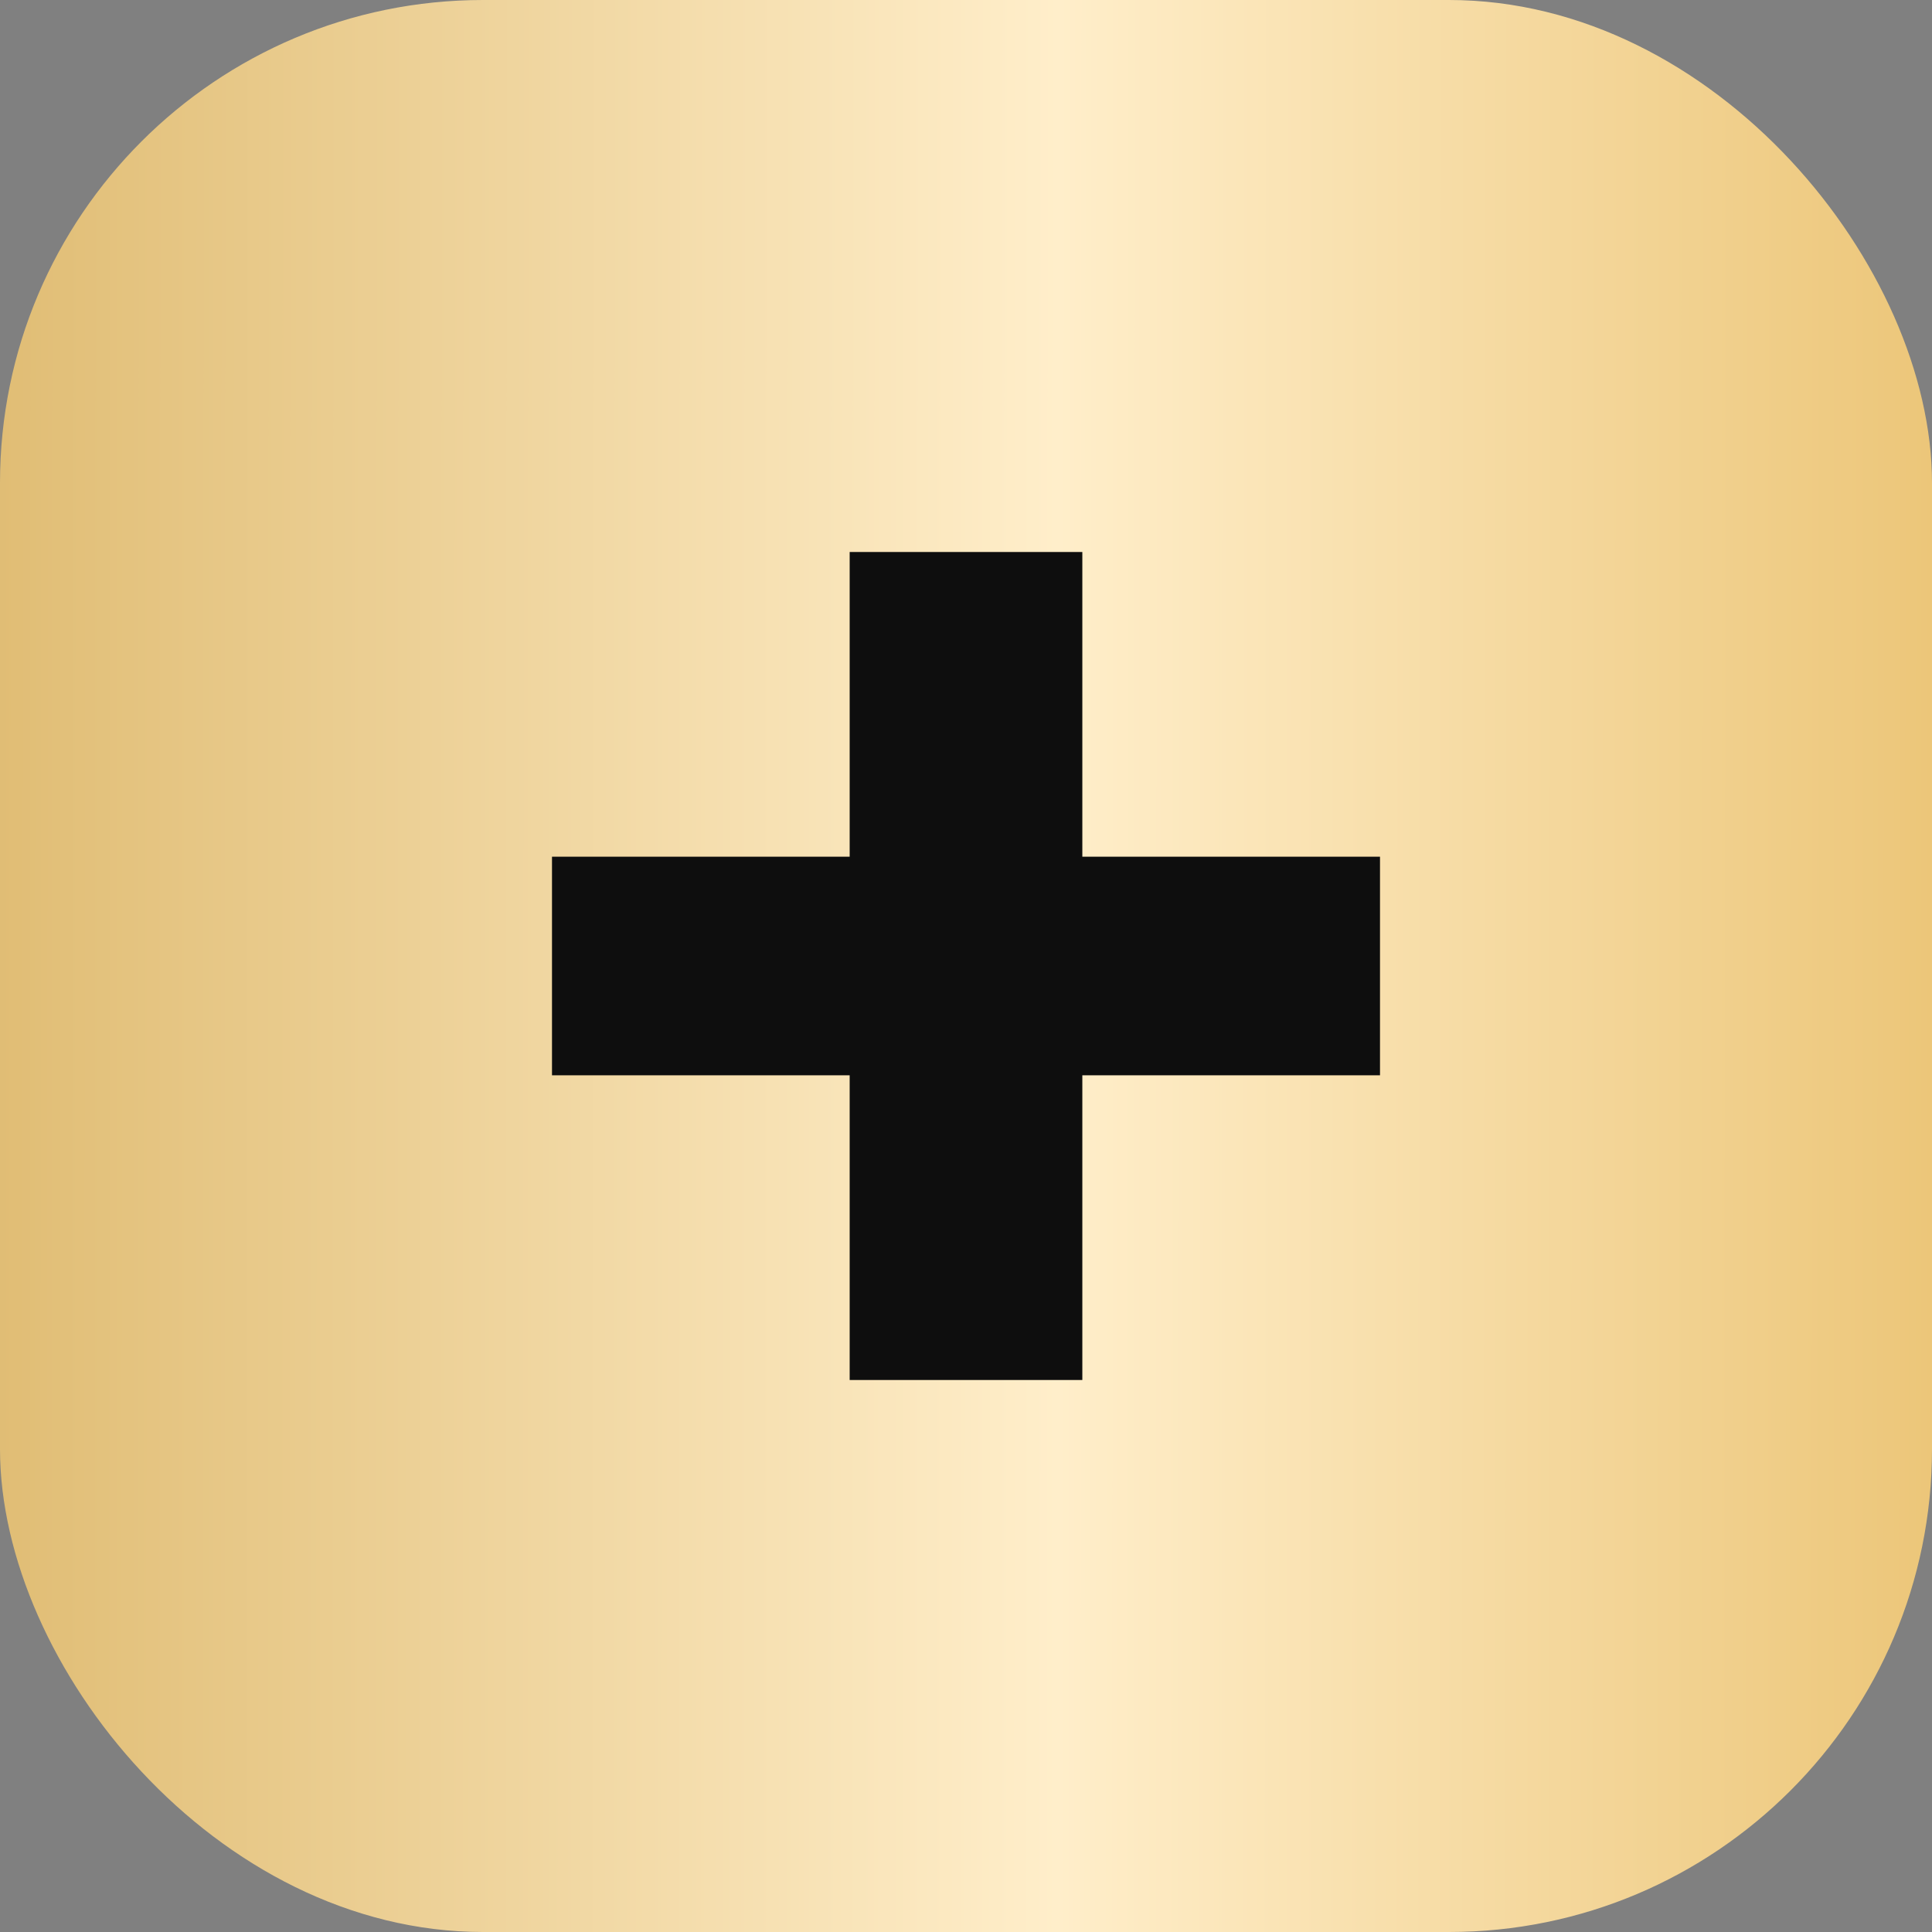
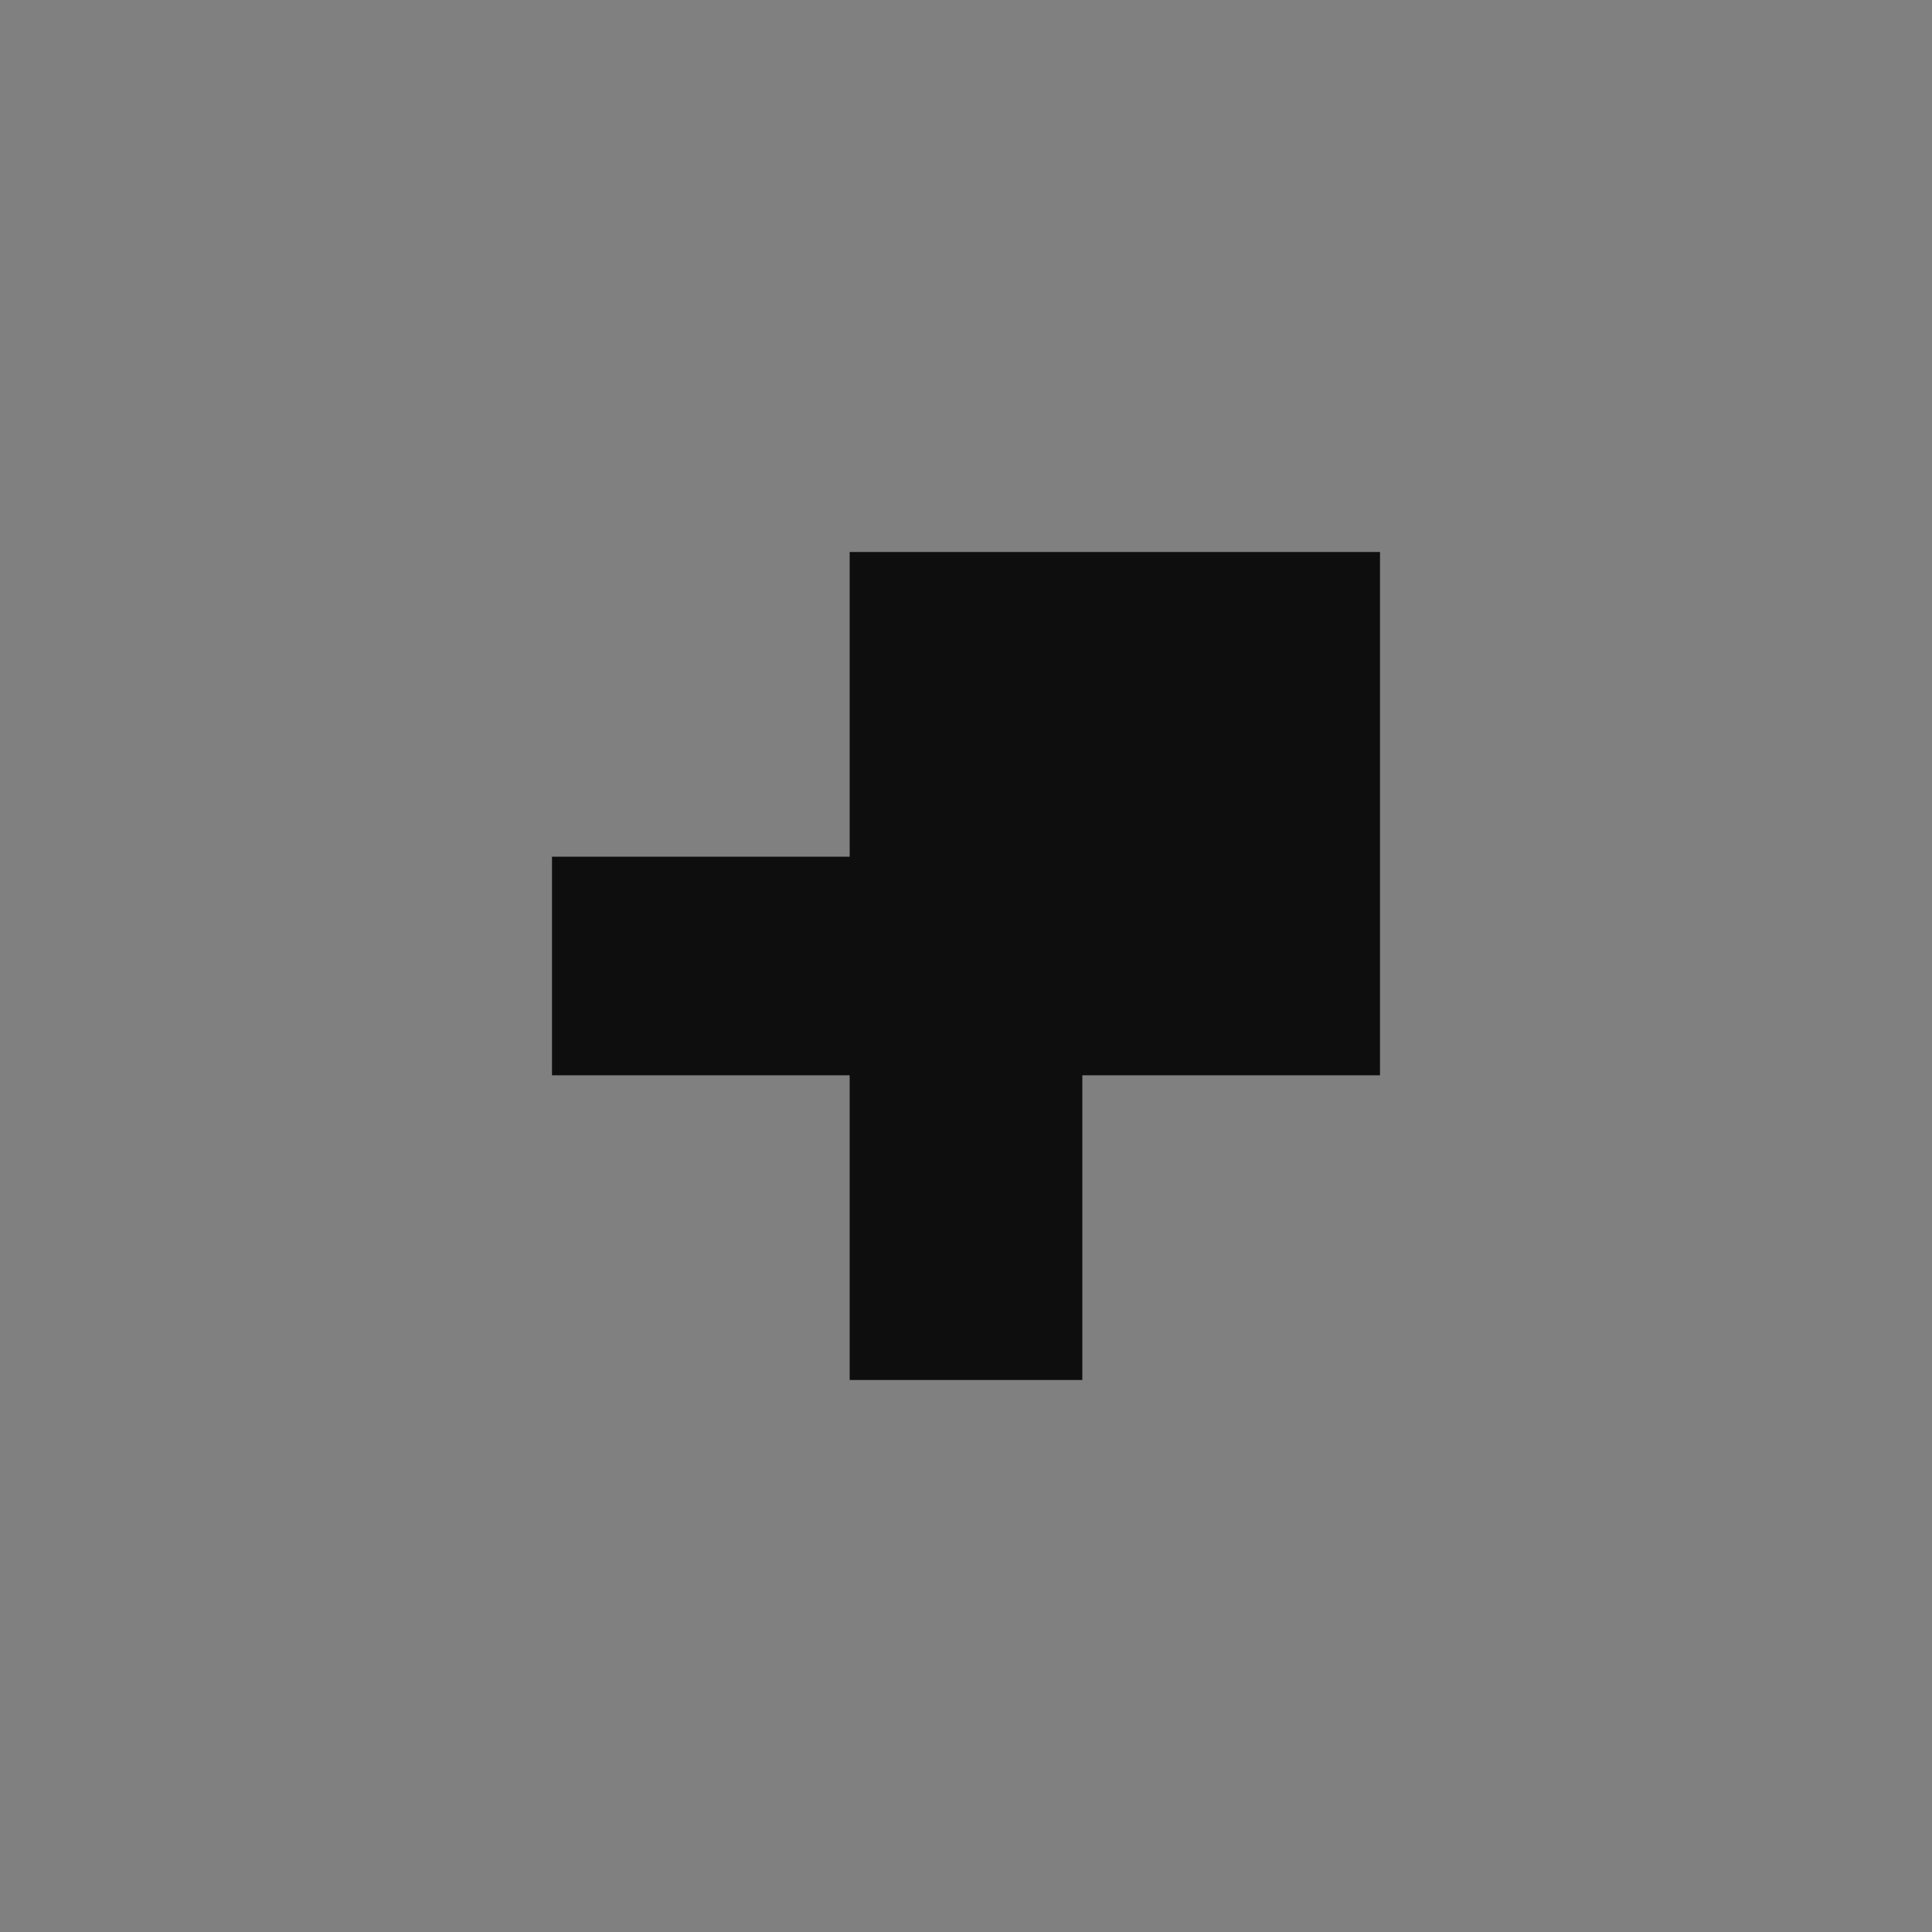
<svg xmlns="http://www.w3.org/2000/svg" width="14" height="14" viewBox="0 0 14 14" fill="none">
  <rect x="0" y="0" width="14" height="14" fill="#808080" stroke="none" />
-   <rect width="14" height="14" rx="3.5" fill="url(#paint0_linear_660_18784)" />
-   <path d="M4 7.792V6.208H6.157V4H7.843V6.208H10V7.792H7.843V10H6.157V7.792H4Z" fill="#0E0E0E" />
+   <path d="M4 7.792V6.208H6.157V4H7.843H10V7.792H7.843V10H6.157V7.792H4Z" fill="#0E0E0E" />
  <defs>
    <linearGradient id="paint0_linear_660_18784" x1="-0.331" y1="9.574" x2="14" y2="9.581" gradientUnits="userSpaceOnUse">
      <stop stop-color="#DFBB71" />
      <stop offset="0.558" stop-color="#FFEECA" />
      <stop offset="1" stop-color="#ECC679" />
    </linearGradient>
  </defs>
</svg>